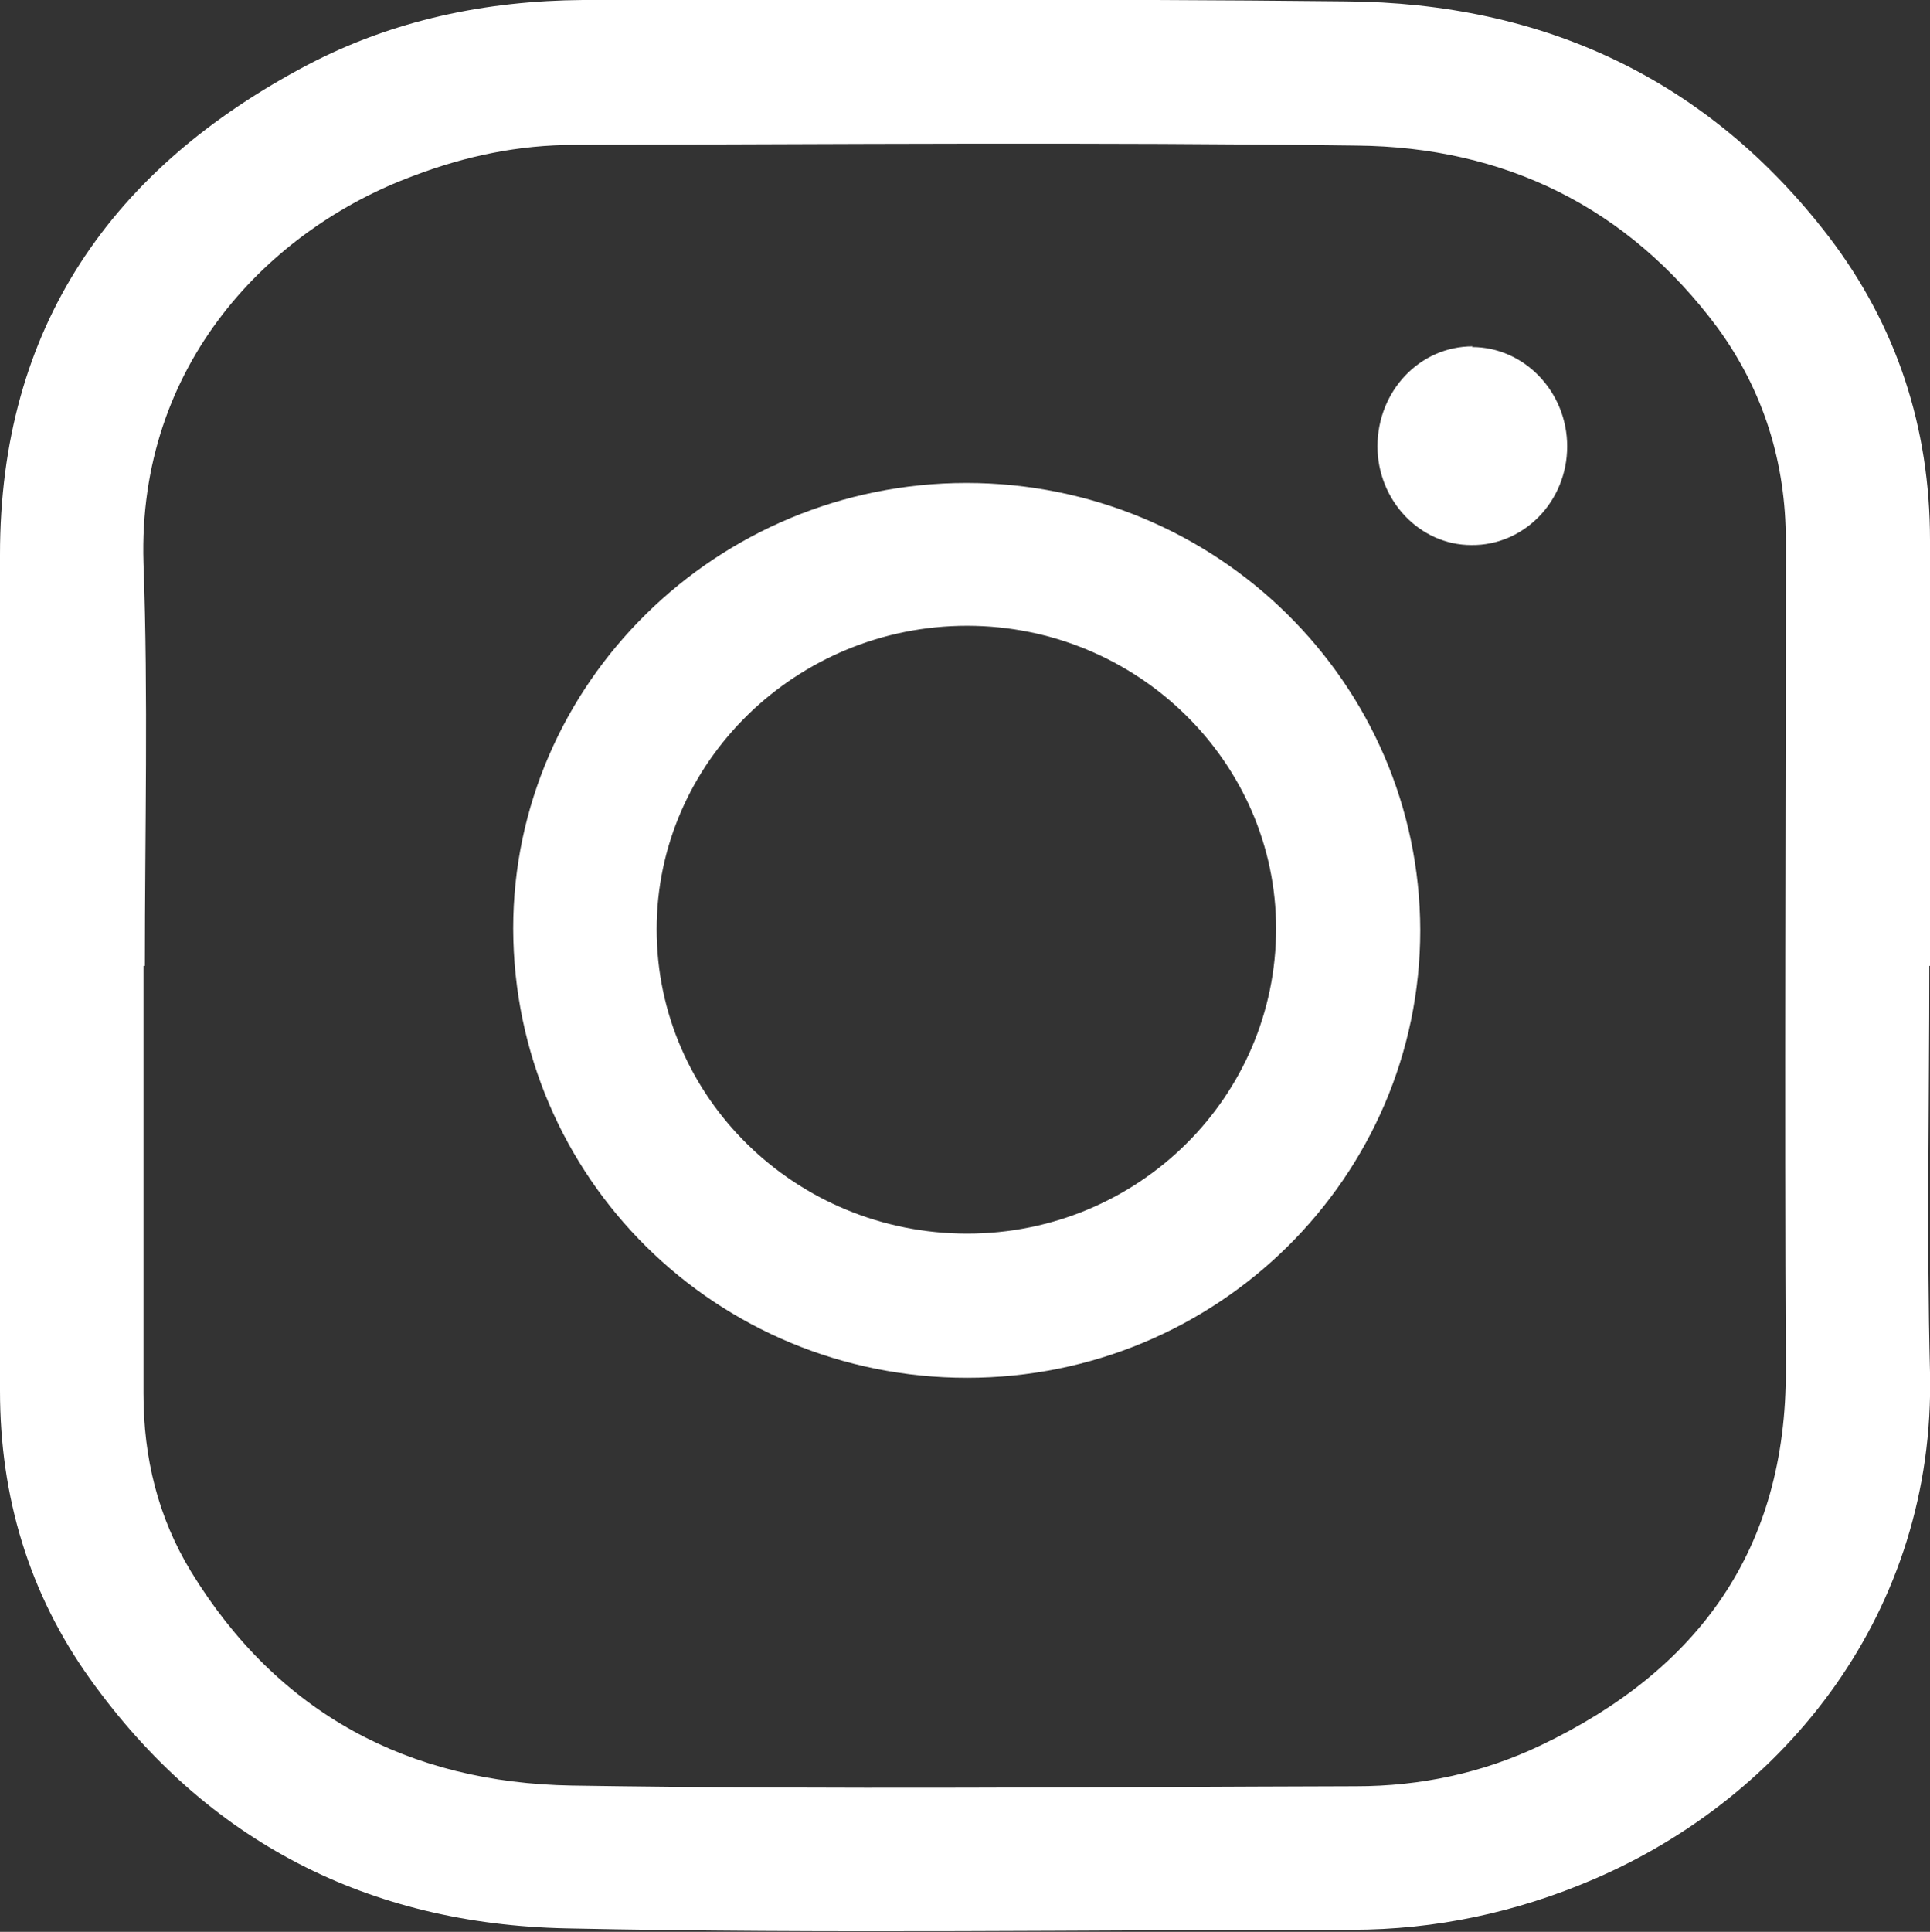
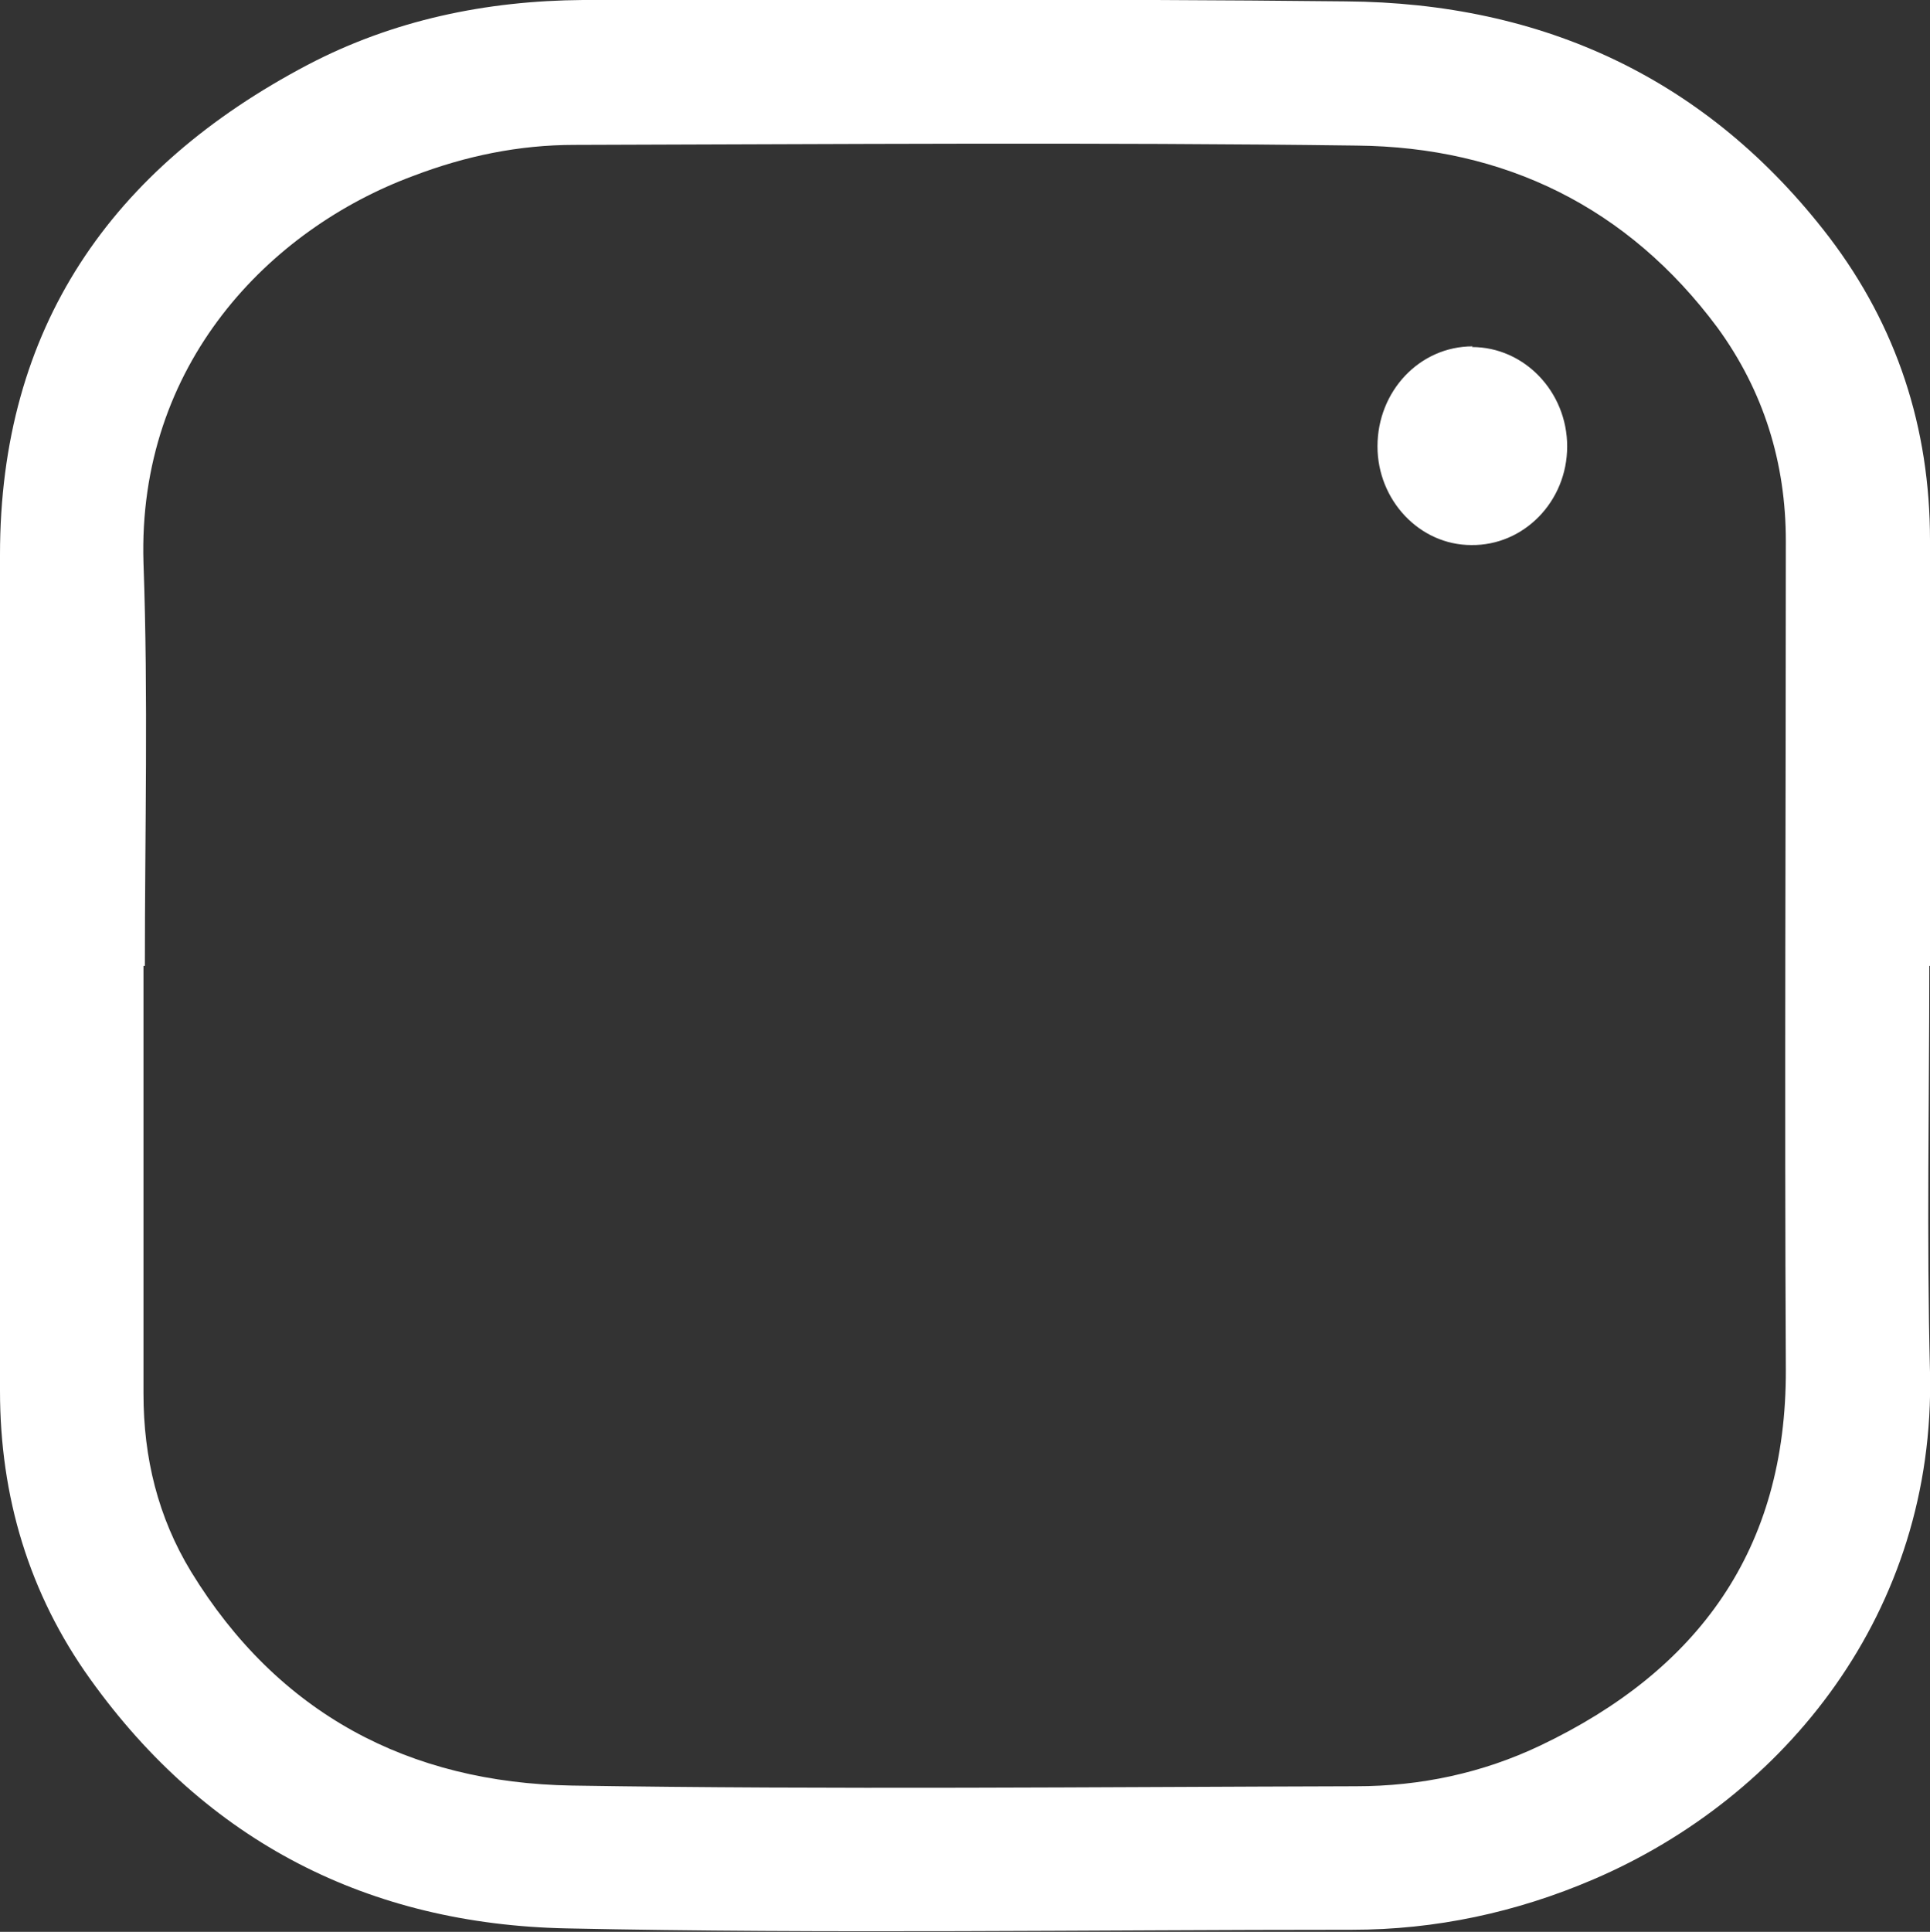
<svg xmlns="http://www.w3.org/2000/svg" viewBox="0 0 27.98 28">
  <rect x="0" y="0" width="27.98" height="28" fill="#333333" stroke="none" />
  <defs>
    <style>.d{fill:#fff;}</style>
  </defs>
  <g id="a" />
  <g id="b">
    <g id="c">
      <g>
        <path class="d" d="M27.97,14c0,1.96-.04,3.93,.01,5.89,.08,3.47-2.1,6.16-4.88,7.35-1.12,.48-2.29,.73-3.5,.73-3.8,0-7.6,.06-11.39-.02-2.86-.06-5.21-1.25-6.9-3.61-.89-1.24-1.31-2.65-1.31-4.18V8.04C0,4.75,1.61,2.44,4.46,.94,5.7,.29,7.05,.01,8.45,0,12.14,0,15.83-.02,19.51,.02c2.86,.02,5.25,1.12,7.01,3.42,.98,1.29,1.46,2.76,1.46,4.39v6.17Zm-25.89,0v6.2c0,.93,.21,1.79,.69,2.58,1.26,2.06,3.16,3.06,5.52,3.1,3.78,.06,7.57,.02,11.37,.01,.93,0,1.83-.19,2.67-.59,2.29-1.09,3.57-2.84,3.56-5.45-.02-4,0-8.01,0-12.01,0-1.13-.32-2.17-.99-3.09-1.3-1.75-3.09-2.62-5.23-2.64-3.78-.05-7.56-.02-11.34-.01-.81,0-1.58,.16-2.34,.45-2.08,.77-4,2.73-3.91,5.61,.07,1.95,.02,3.9,.02,5.84Z" />
-         <path class="d" d="M14.02,19.97c-3.64,0-6.57-2.9-6.58-6.51,0-3.55,2.95-6.46,6.57-6.46,3.63,0,6.57,2.9,6.58,6.48,0,3.58-2.94,6.49-6.57,6.49Zm0-2.09c2.48,0,4.48-1.98,4.48-4.42,0-2.41-2.01-4.39-4.48-4.39s-4.5,1.97-4.5,4.4c0,2.44,2.02,4.41,4.5,4.41Z" />
        <path class="d" d="M21.34,5.03c.76,0,1.38,.65,1.38,1.44,0,.8-.63,1.44-1.39,1.43-.75,0-1.36-.65-1.36-1.43,0-.8,.61-1.45,1.38-1.45Z" />
      </g>
    </g>
  </g>
</svg>